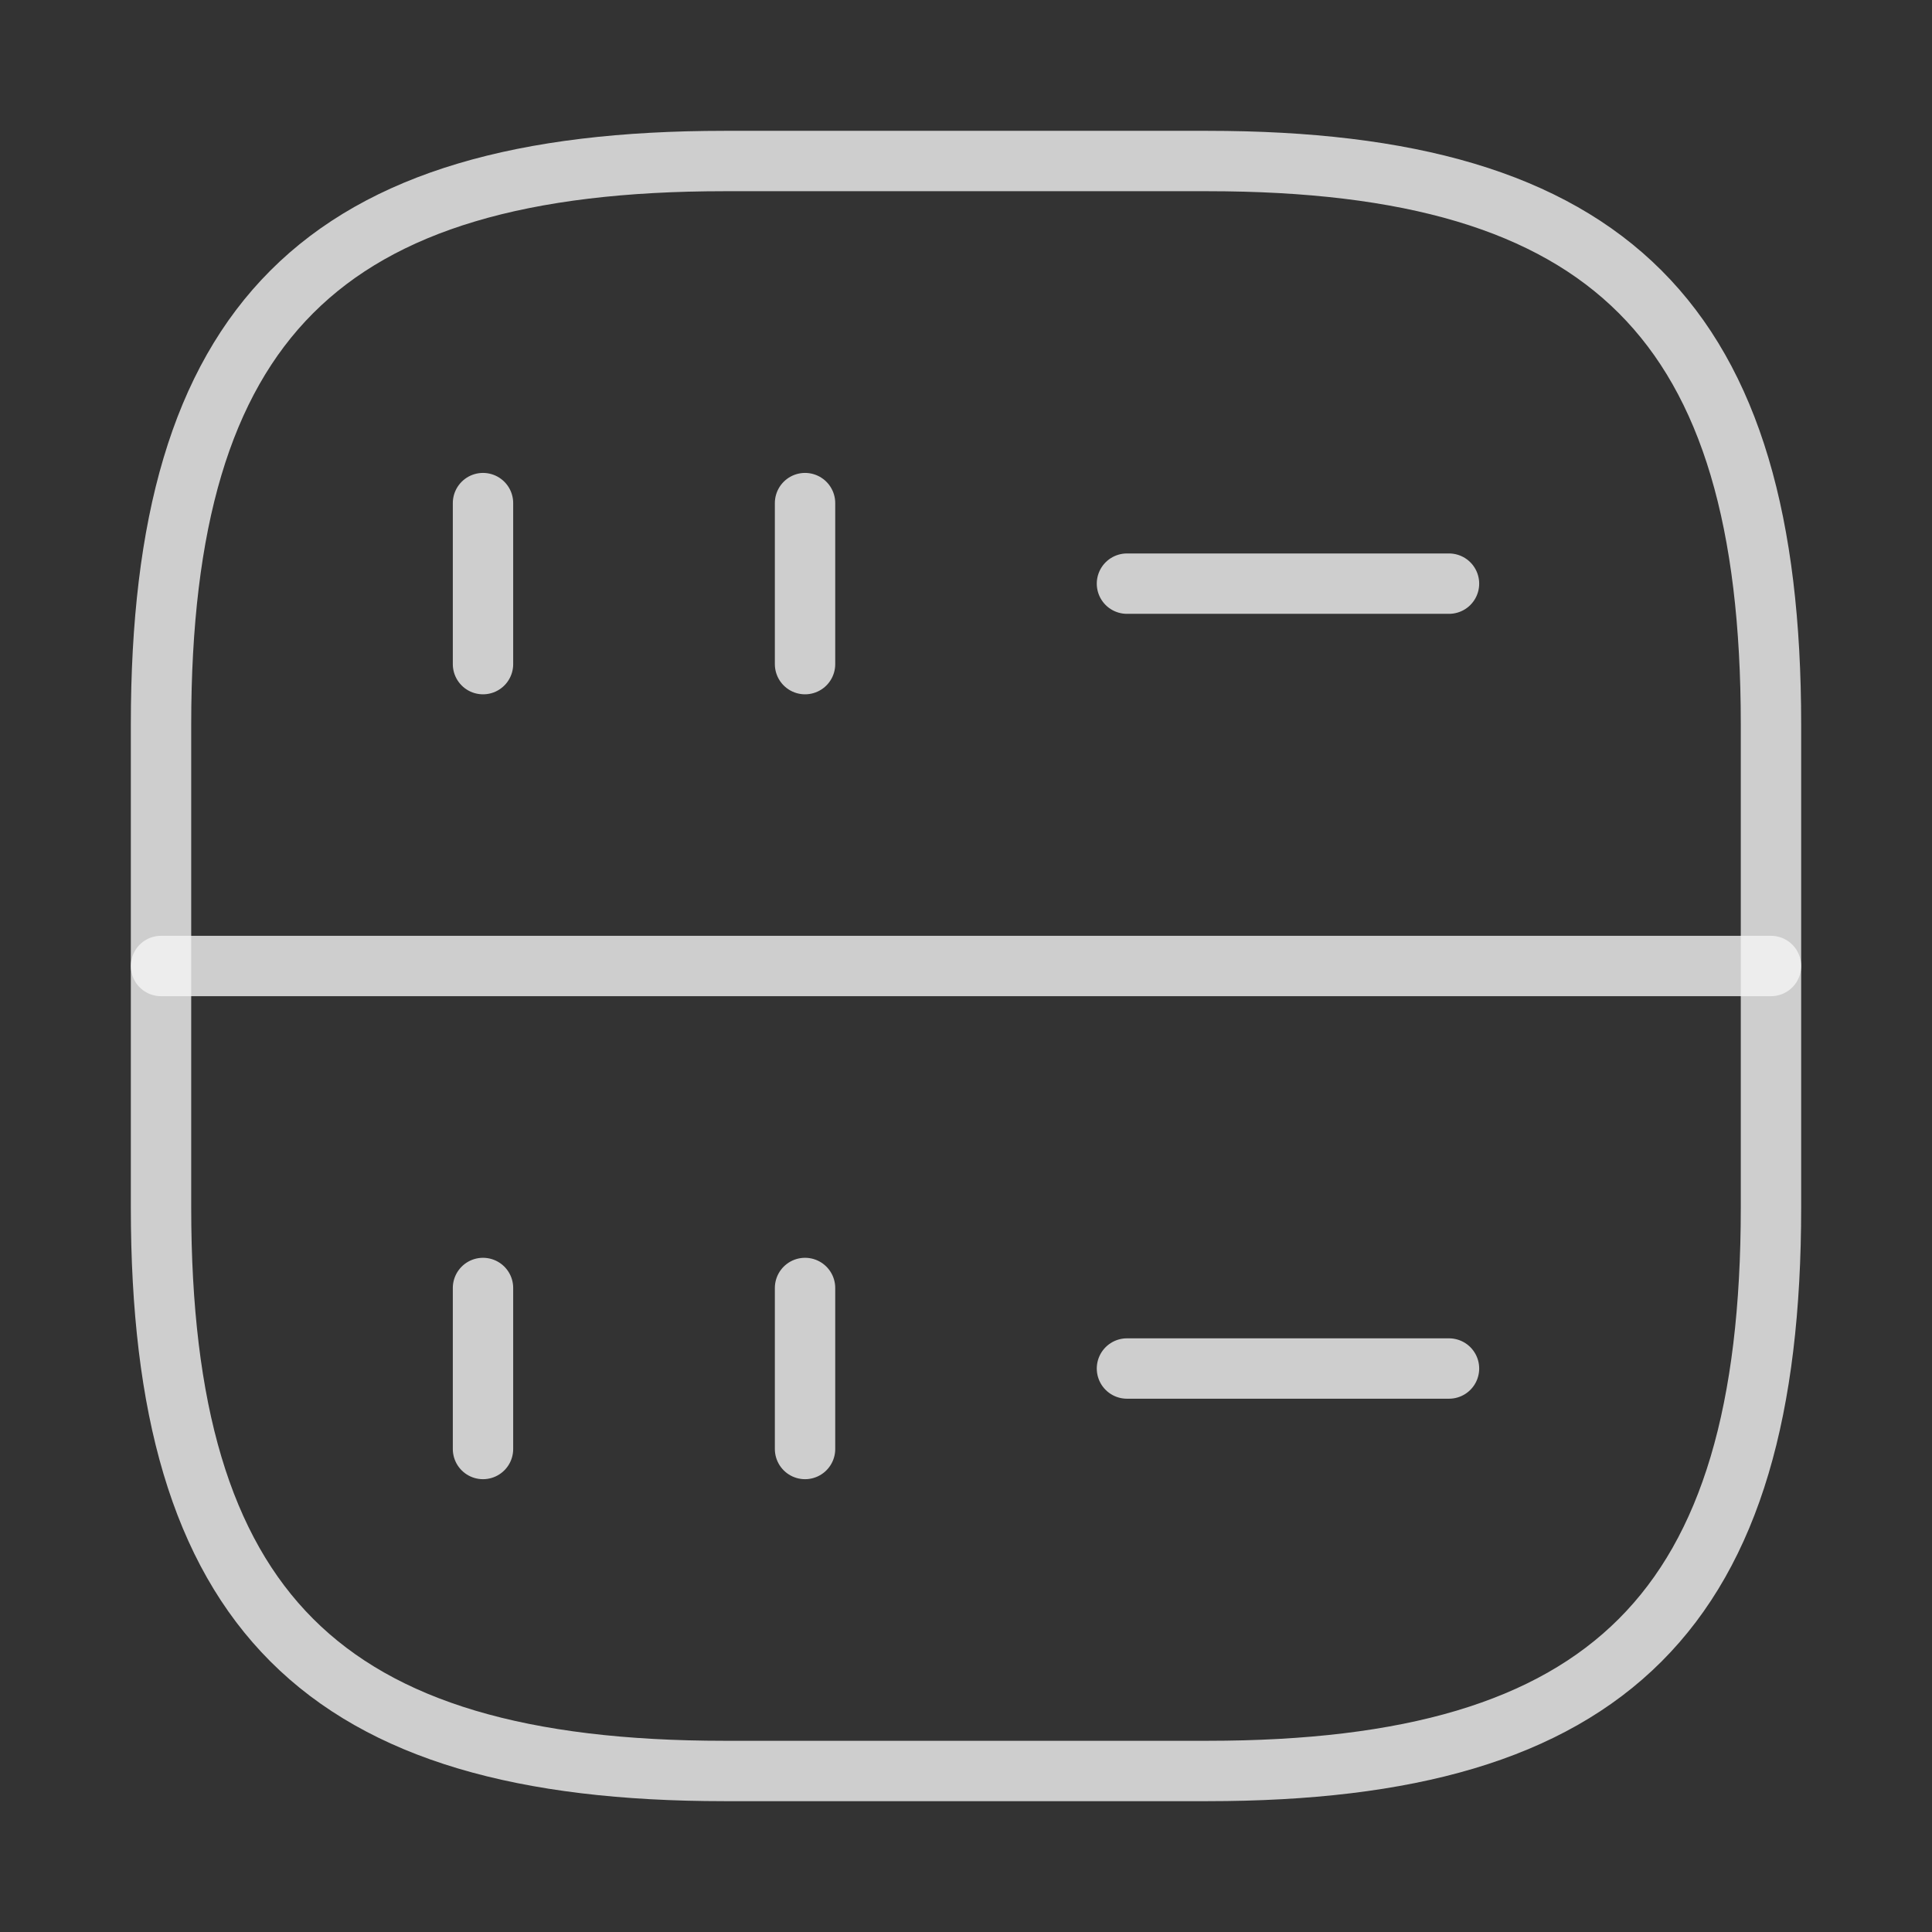
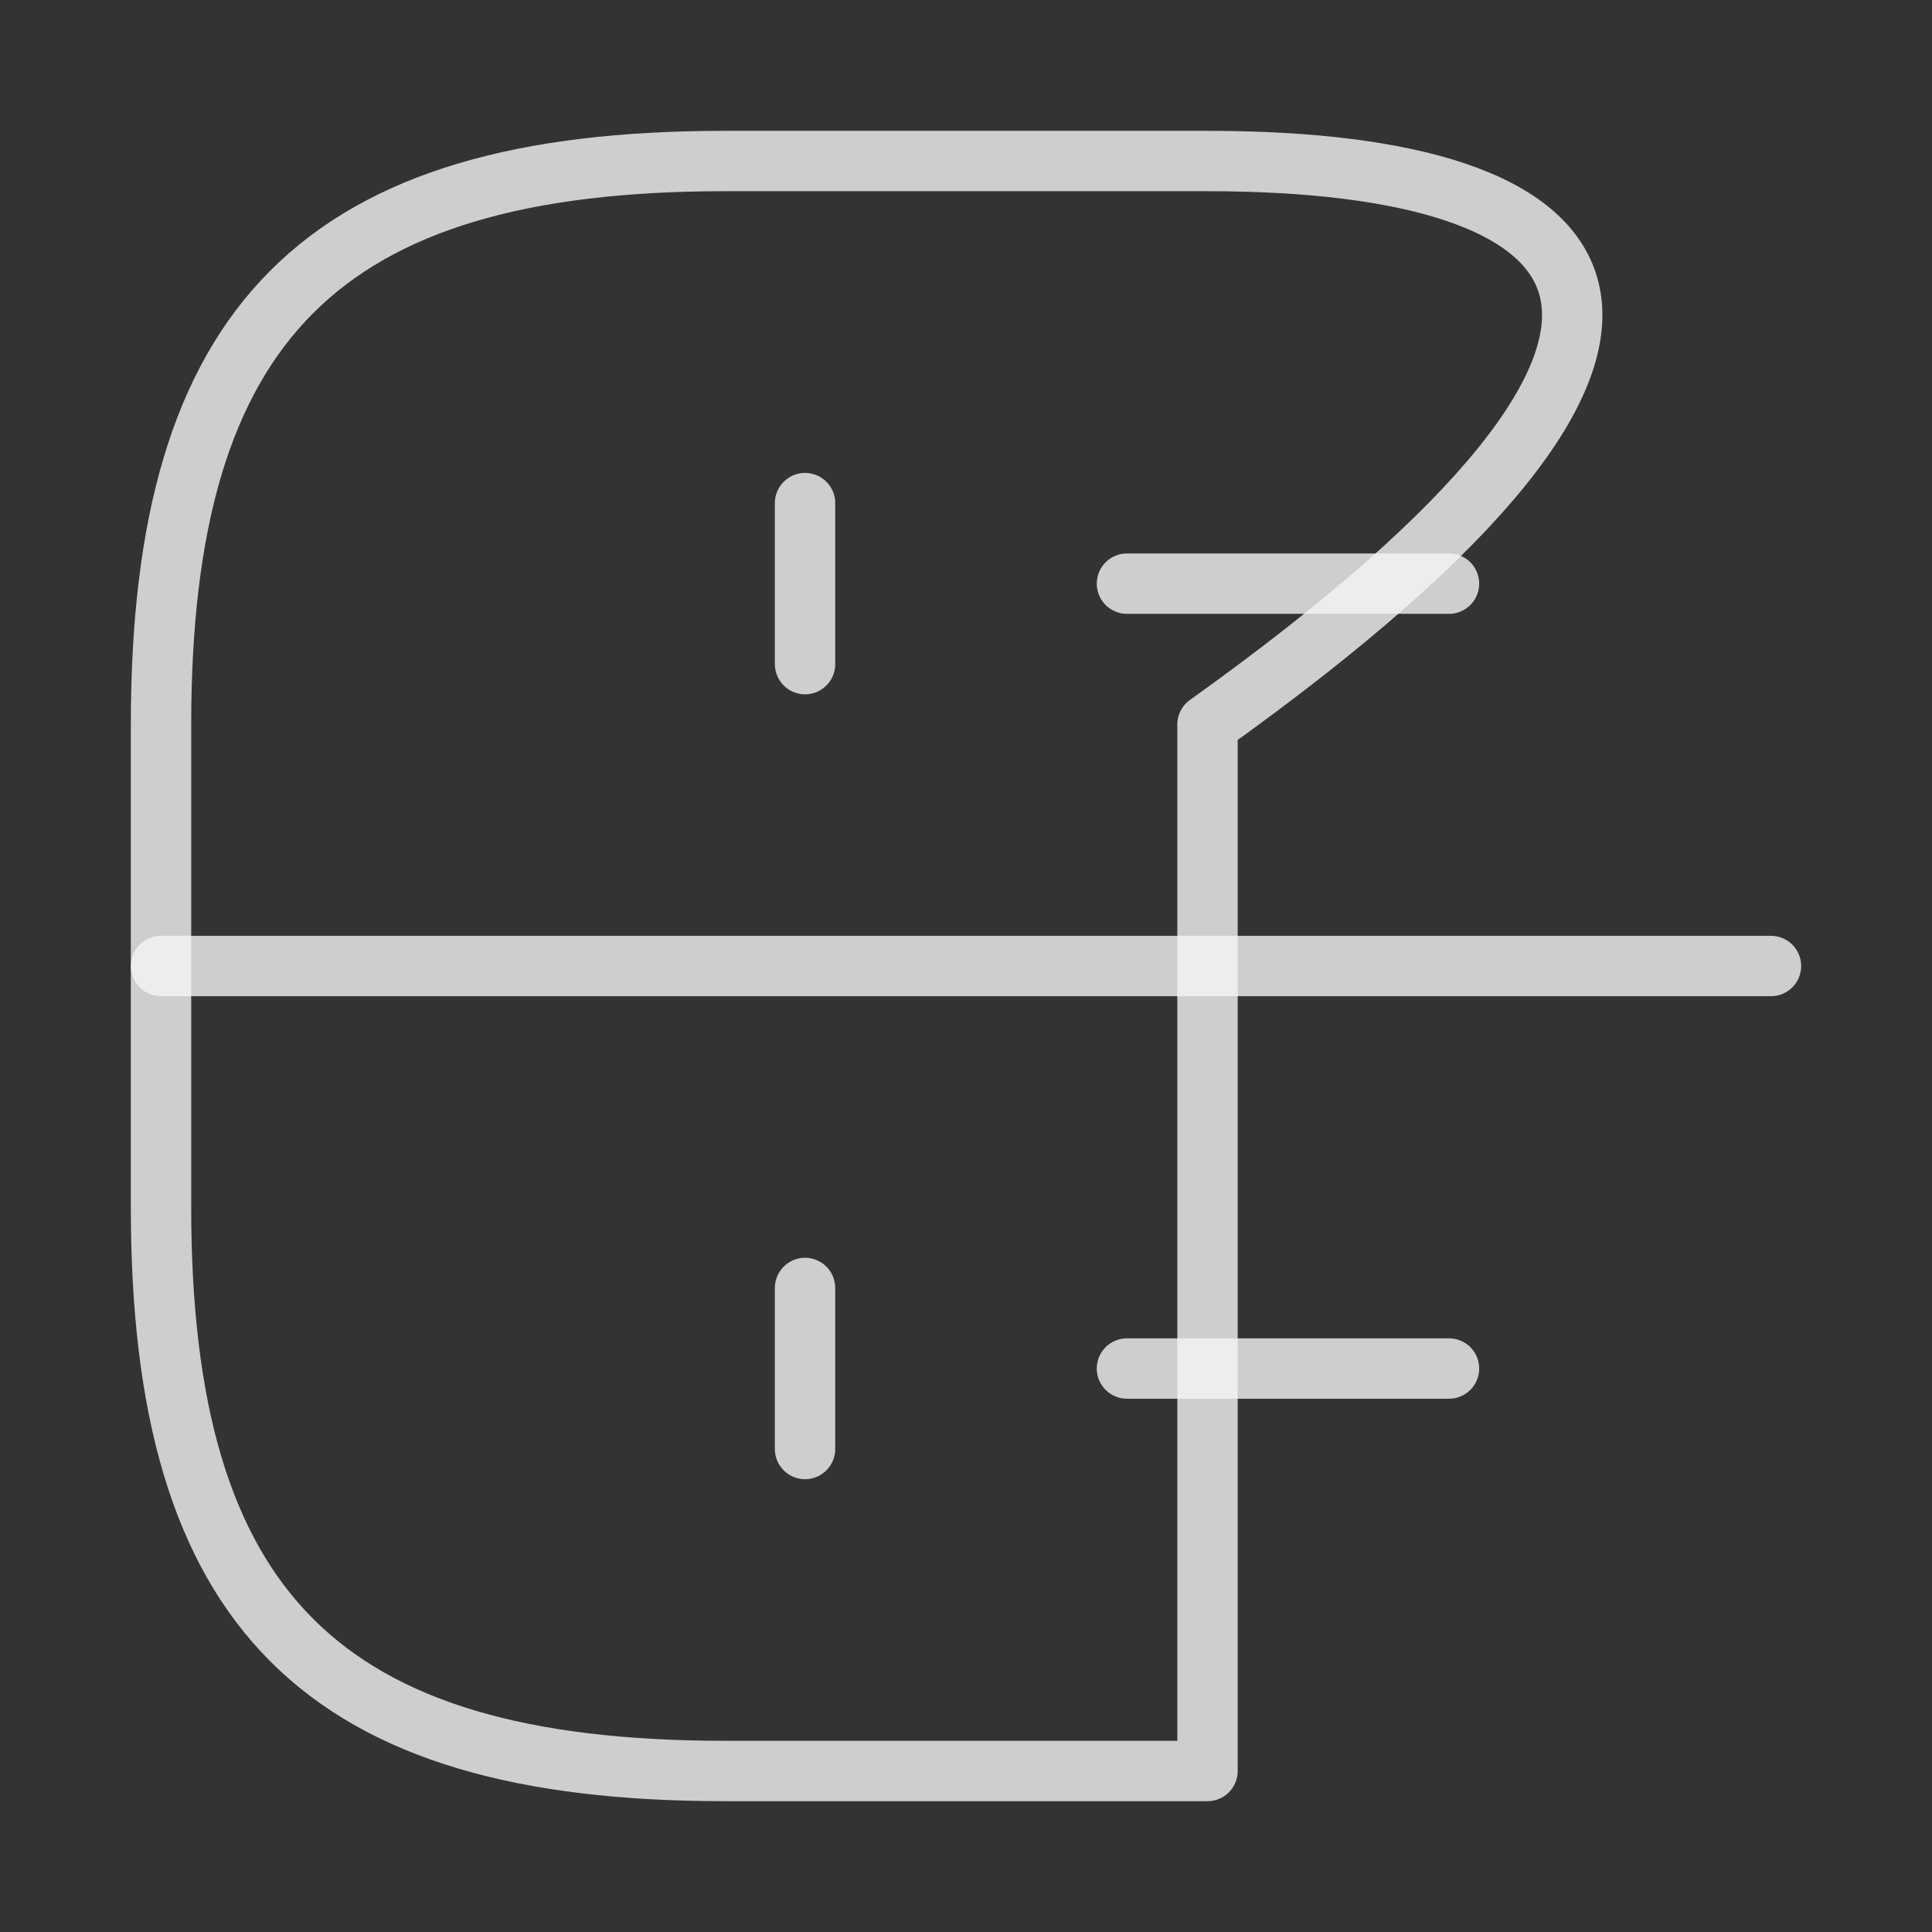
<svg xmlns="http://www.w3.org/2000/svg" width="32" height="32" viewBox="0 0 32 32" fill="none">
  <rect x="0" y="0" width="32" height="32" fill="#333333" stroke="none" />
-   <path d="M8 8.333V11" stroke="#F5F5F5" stroke-opacity="0.8" stroke-linecap="round" stroke-linejoin="round" />
  <path d="M13.334 8.333V11" stroke="#F5F5F5" stroke-opacity="0.8" stroke-linecap="round" stroke-linejoin="round" />
-   <path d="M12 29.333H20C26.666 29.333 29.333 26.667 29.333 20V12C29.333 5.333 26.666 2.667 20 2.667H12C5.333 2.667 2.667 5.333 2.667 12V20C2.667 26.667 5.333 29.333 12 29.333Z" stroke="#F5F5F5" stroke-opacity="0.8" stroke-linecap="round" stroke-linejoin="round" />
-   <path d="M8 21.333V24" stroke="#F5F5F5" stroke-opacity="0.8" stroke-linecap="round" stroke-linejoin="round" />
+   <path d="M12 29.333H20V12C29.333 5.333 26.666 2.667 20 2.667H12C5.333 2.667 2.667 5.333 2.667 12V20C2.667 26.667 5.333 29.333 12 29.333Z" stroke="#F5F5F5" stroke-opacity="0.8" stroke-linecap="round" stroke-linejoin="round" />
  <path d="M13.334 21.333V24" stroke="#F5F5F5" stroke-opacity="0.8" stroke-linecap="round" stroke-linejoin="round" />
  <path d="M18.666 9.667H24" stroke="#F5F5F5" stroke-opacity="0.8" stroke-linecap="round" stroke-linejoin="round" />
  <path d="M18.666 22.667H24" stroke="#F5F5F5" stroke-opacity="0.8" stroke-linecap="round" stroke-linejoin="round" />
  <path d="M2.667 16H29.333" stroke="#F5F5F5" stroke-opacity="0.8" stroke-linecap="round" stroke-linejoin="round" />
</svg>